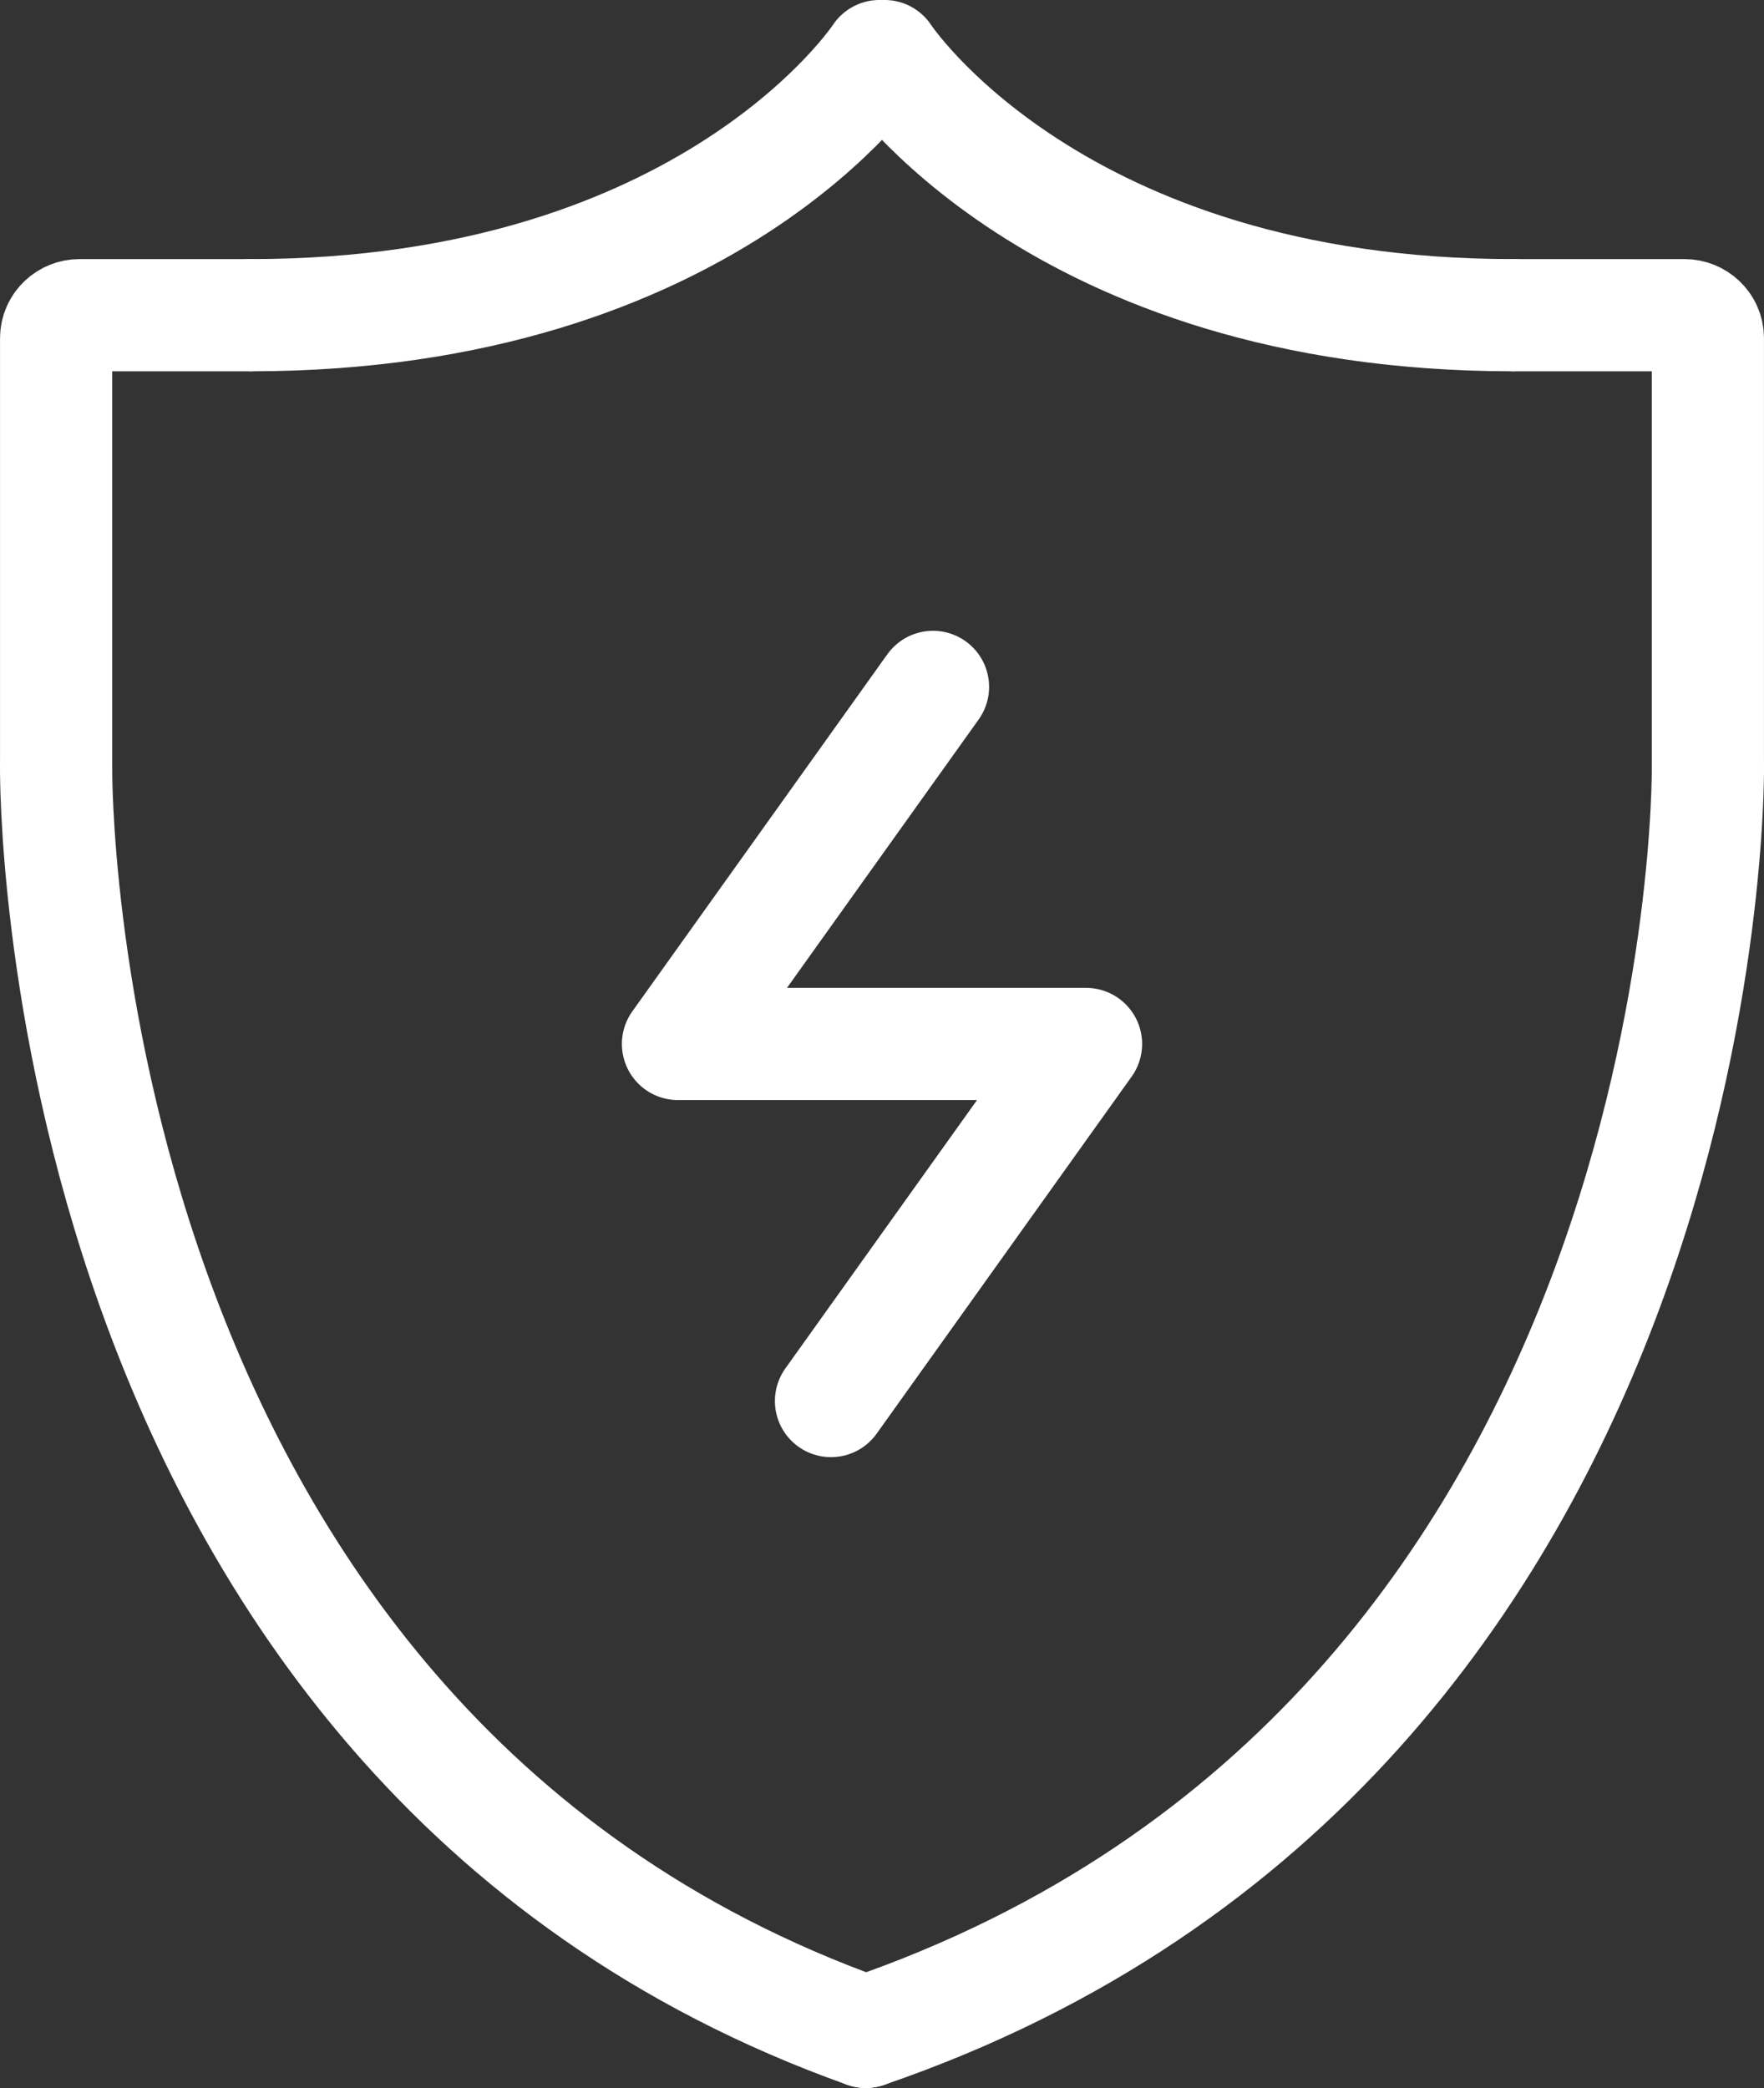
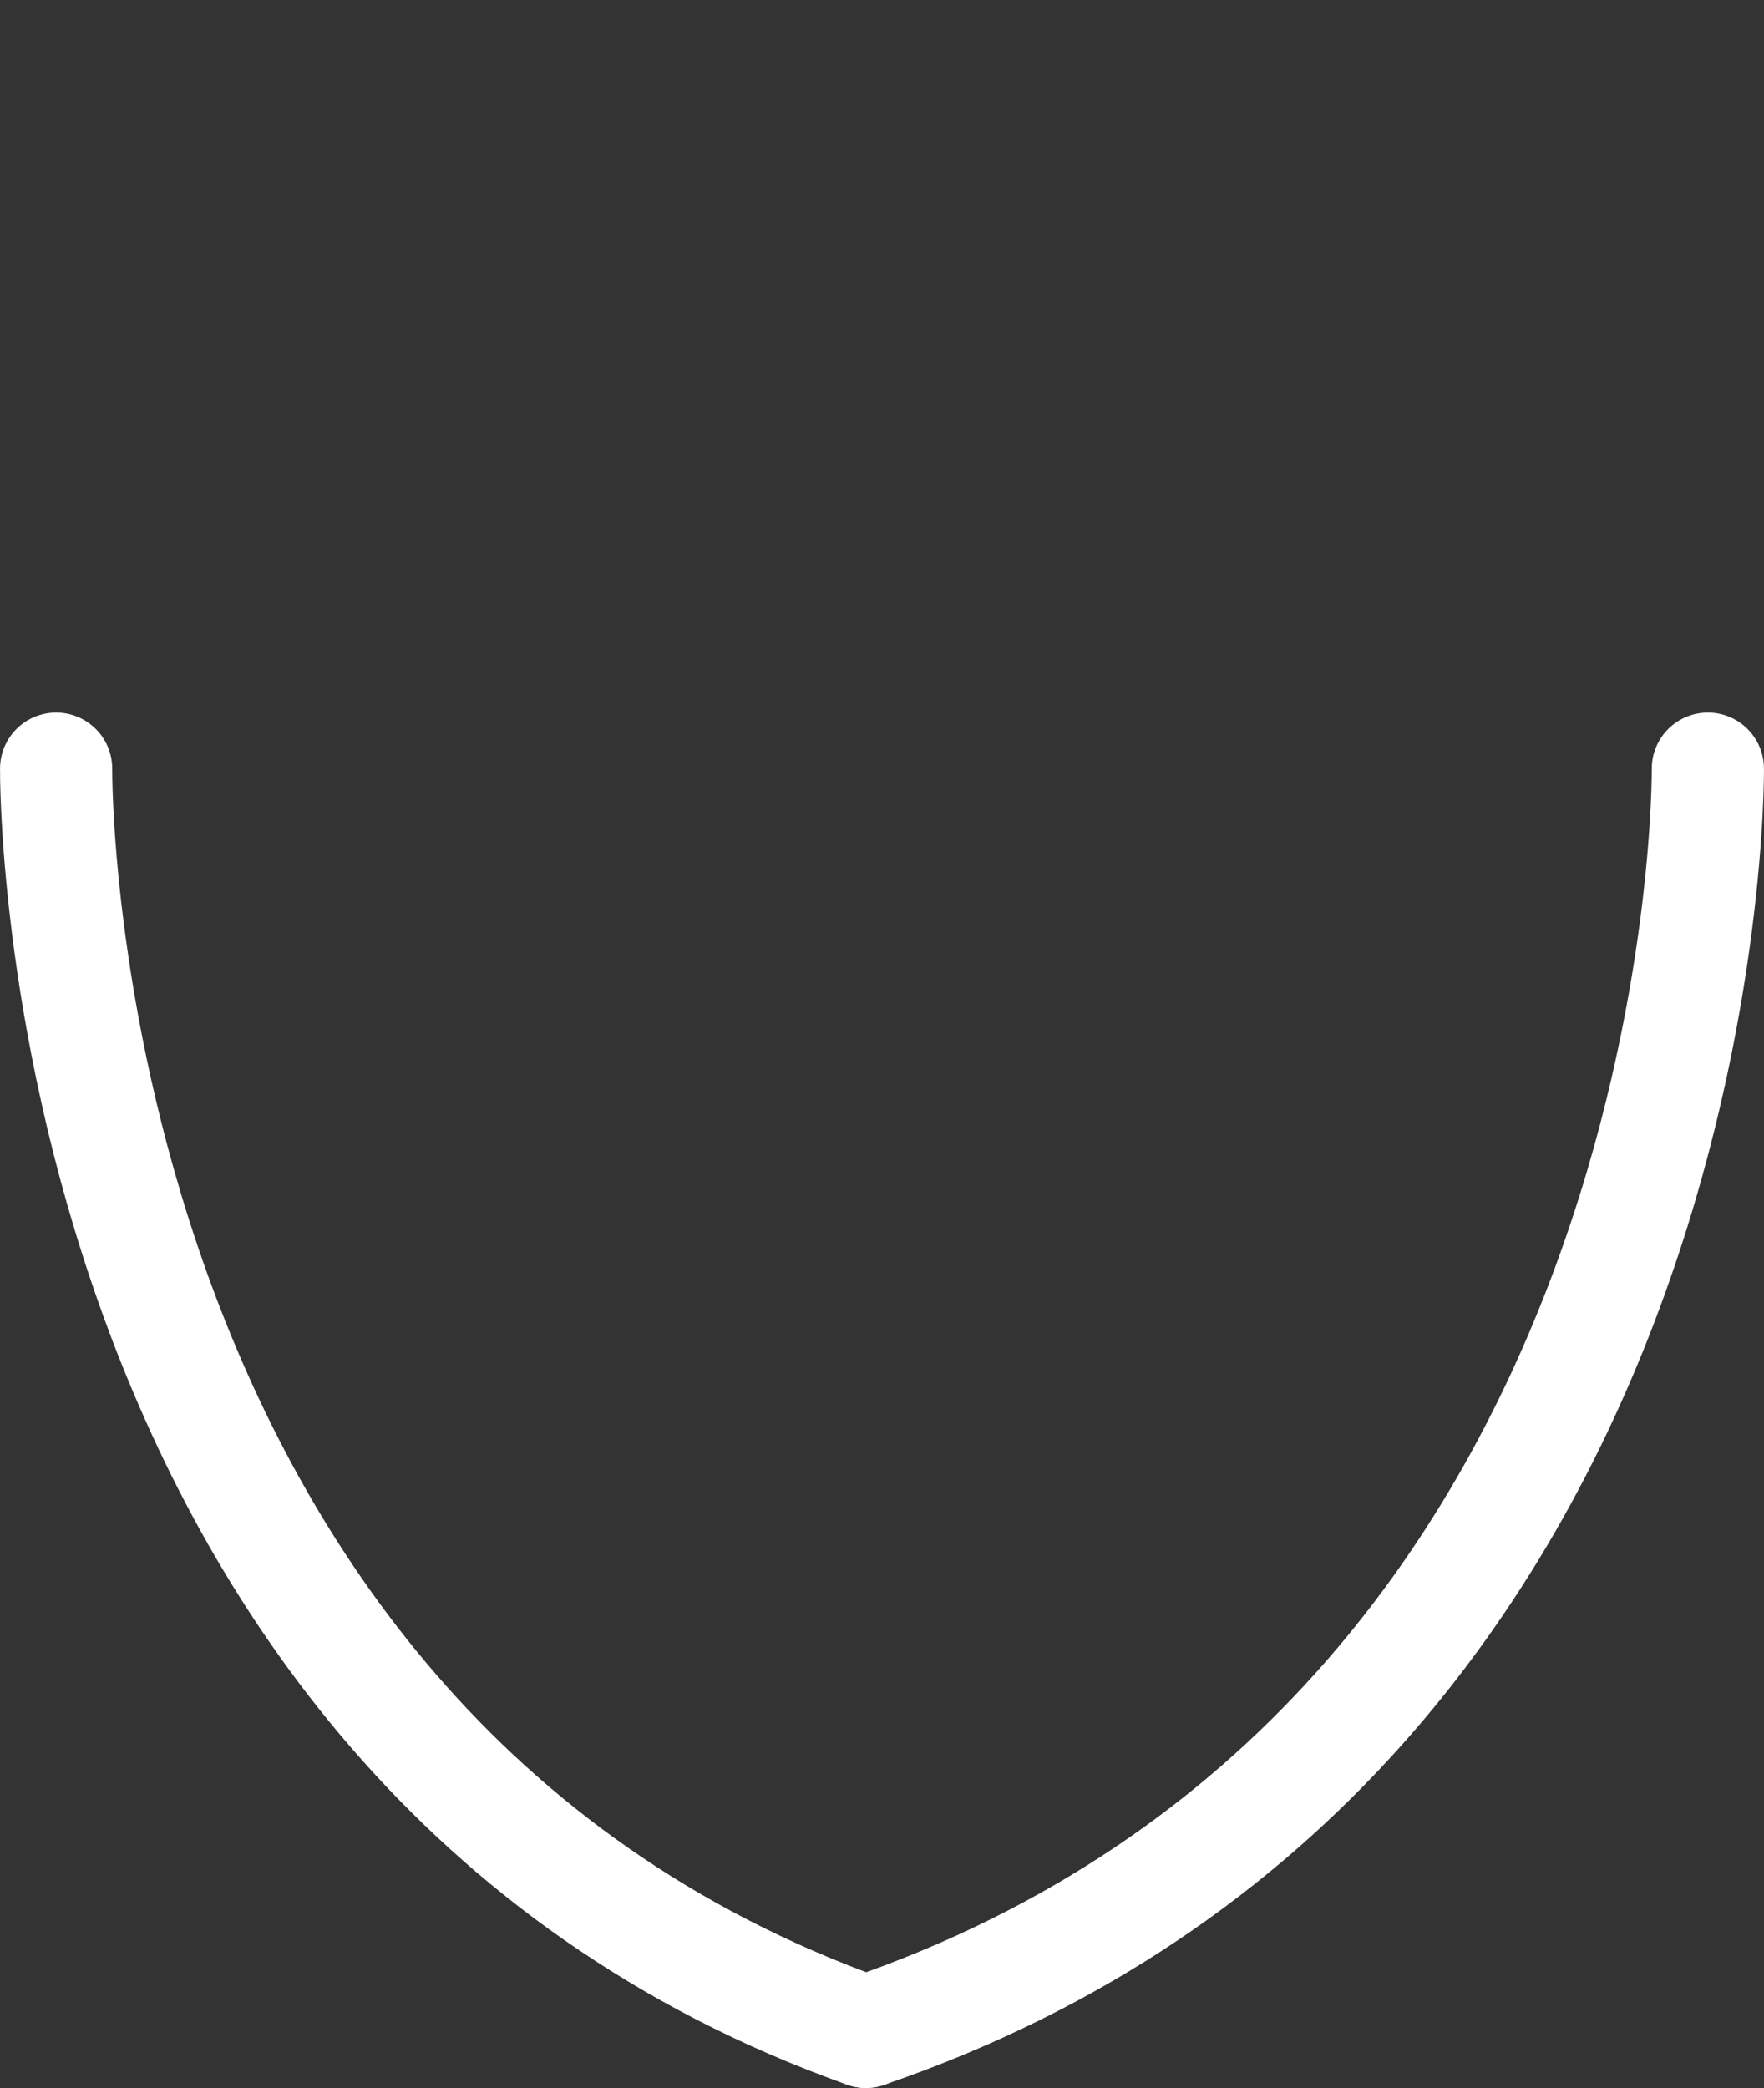
<svg xmlns="http://www.w3.org/2000/svg" width="28.818px" height="34.109px" viewBox="0 0 28.818 34.109" version="1.1">
  <rect x="0" y="0" width="28.818" height="34.109" fill="#333333" stroke="none" />
  <title>icon-风险预测</title>
  <g id="页面-1" stroke="none" stroke-width="1" fill="none" fill-rule="evenodd">
    <g id="邓白氏编码/什么是邓白氏编码" transform="translate(-1309.591, -1807.946)">
      <g id="模块/邓白氏编码®如何运行的？" transform="translate(0, 1383)">
        <g id="Card-4" transform="translate(1260, 378)">
          <g id="icon-风险预测" transform="translate(44, 44)">
-             <polygon id="Fill-1" points="0 40 40 40 40 0 0 0" />
            <path d="M19.735,36.138 C33.653,31.363 33.492,15.503 33.492,15.503" id="Stroke-3" stroke="#FFFFFF" stroke-width="1.833" stroke-linecap="round" stroke-linejoin="round" />
-             <path d="M33.492,15.503 L33.492,8.475 C33.492,8.247 33.303,8.095 33.114,8.095 L30.317,8.095" id="Stroke-5" stroke="#FFFFFF" stroke-width="1.833" stroke-linecap="round" stroke-linejoin="round" />
            <path d="M19.736,36.138 C6.353,31.363 6.508,15.503 6.508,15.503" id="Stroke-7" stroke="#FFFFFF" stroke-width="1.833" stroke-linecap="round" stroke-linejoin="round" />
-             <path d="M6.508,15.503 L6.508,8.475 C6.508,8.247 6.697,8.095 6.886,8.095 L9.683,8.095" id="Stroke-9" stroke="#FFFFFF" stroke-width="1.833" stroke-linecap="round" stroke-linejoin="round" />
-             <path d="M9.683,8.095 C17.19,8.095 19.96,3.862 19.96,3.862 L20.04,3.862 C20.04,3.862 22.81,8.095 30.317,8.095" id="Stroke-11" stroke="#FFFFFF" stroke-width="1.833" stroke-linecap="round" stroke-linejoin="round" />
-             <polyline id="路径" stroke="#FFFFFF" stroke-width="1.833" stroke-linecap="round" stroke-linejoin="round" points="20.833 14.167 16.667 20 23.333 20 19.167 25.833" />
          </g>
        </g>
      </g>
    </g>
  </g>
</svg>